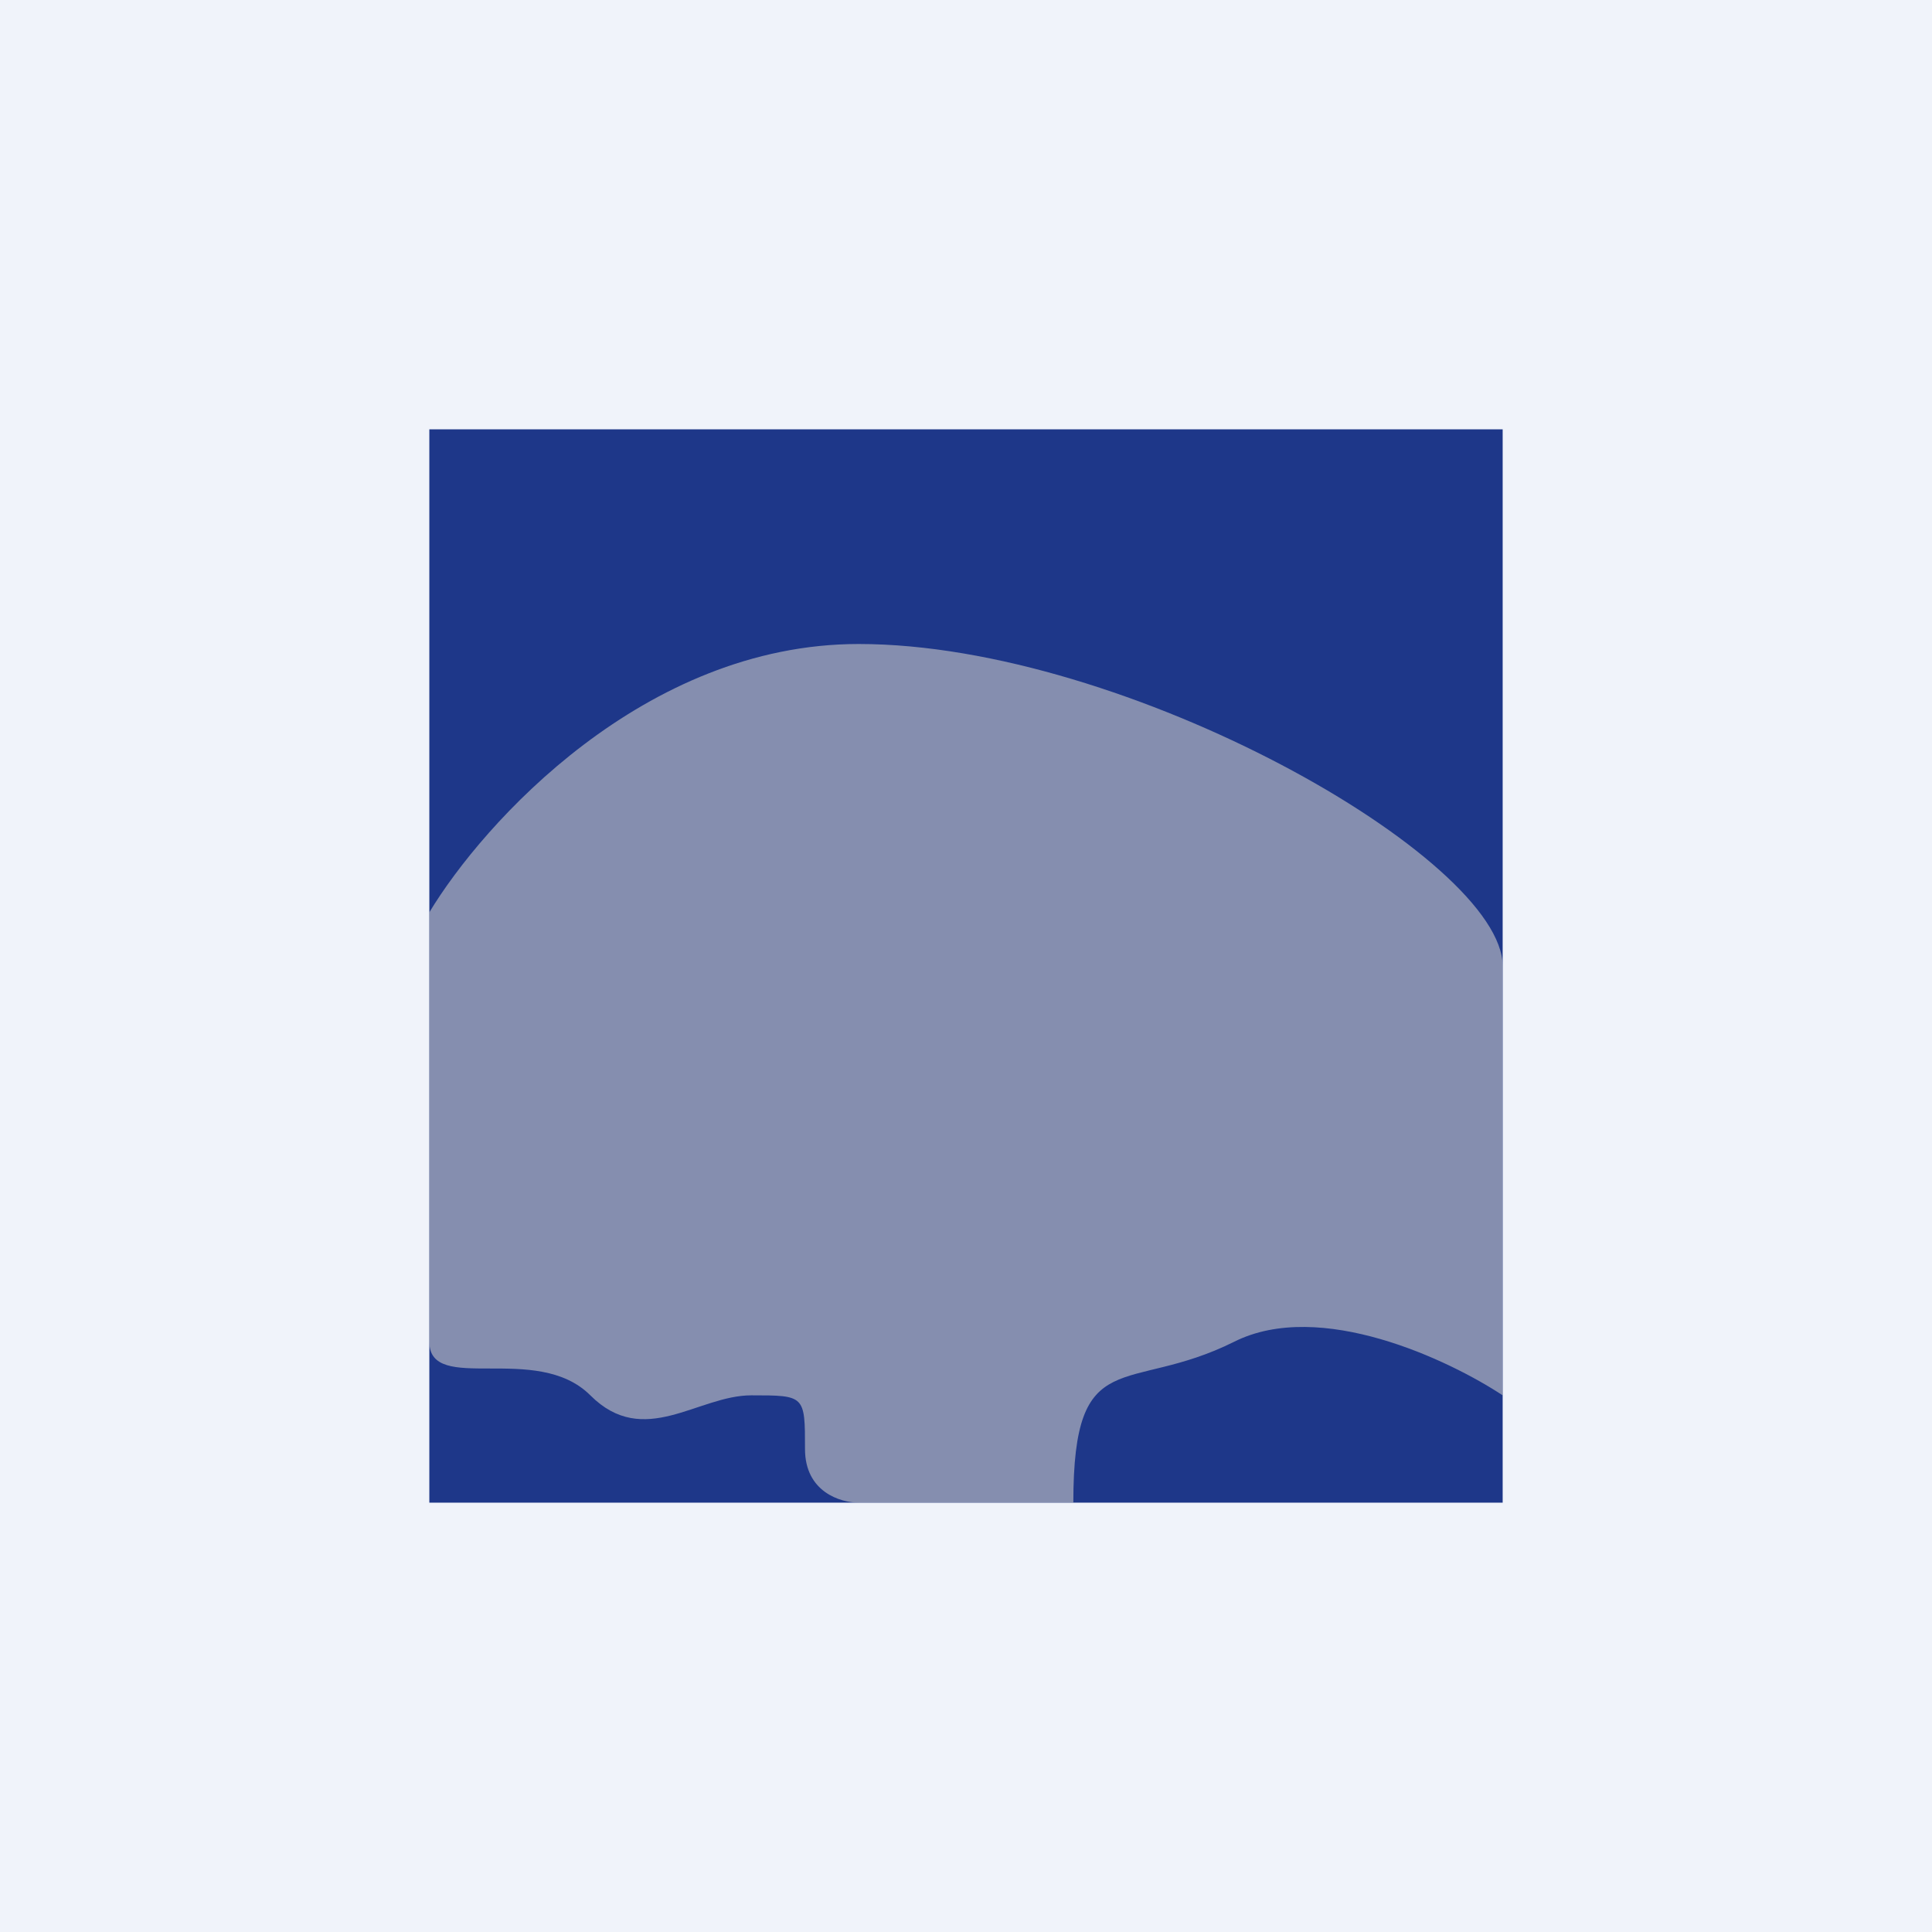
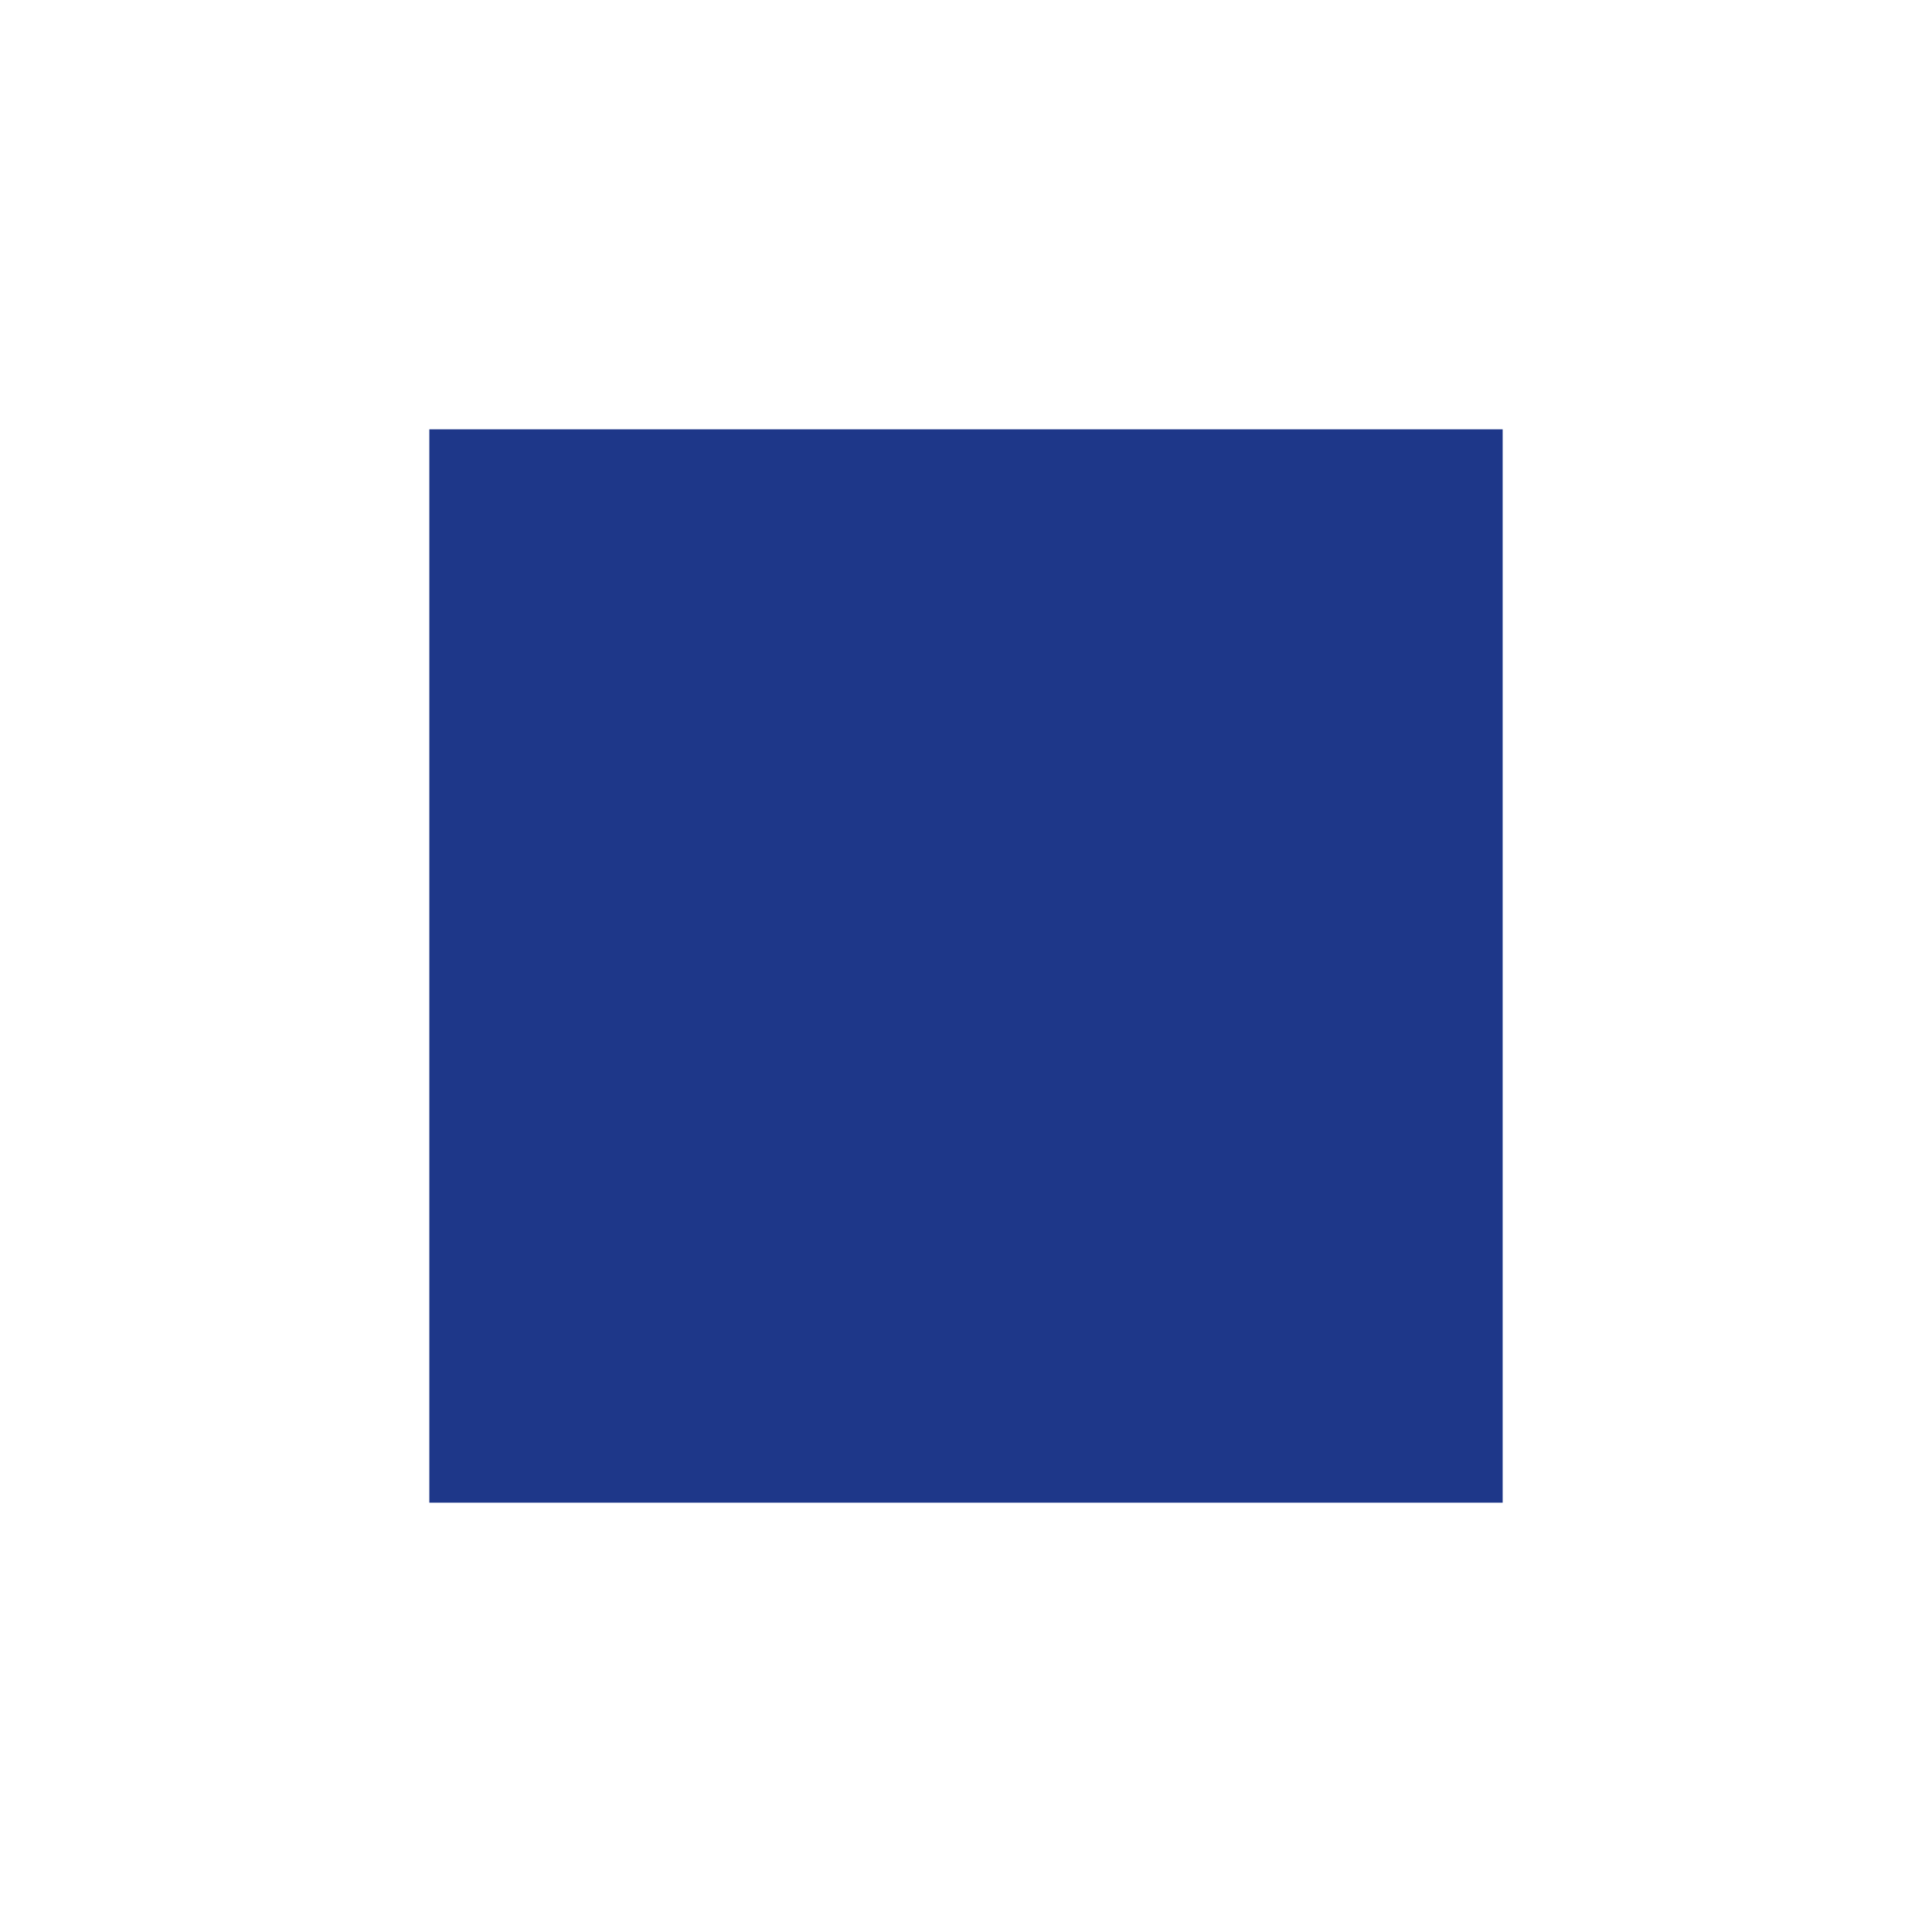
<svg xmlns="http://www.w3.org/2000/svg" width="18" height="18" viewBox="0 0 18 18">
-   <path fill="#F0F3FA" d="M0 0h18v18H0z" />
  <path d="M14 14H4V4h10v10Z" fill="#1E3789" />
-   <path d="M7.5 13.5c0 .4.33.5.5.5h2c0-1.5.5-1 1.5-1.5.8-.4 2 .17 2.5.5V9c0-1-3.5-3-6-3-2 0-3.5 1.67-4 2.5v4c0 .5 1 0 1.5.5s1 0 1.5 0 .5 0 .5.5Z" fill="#C9C8C8" fill-opacity=".6" />
</svg>